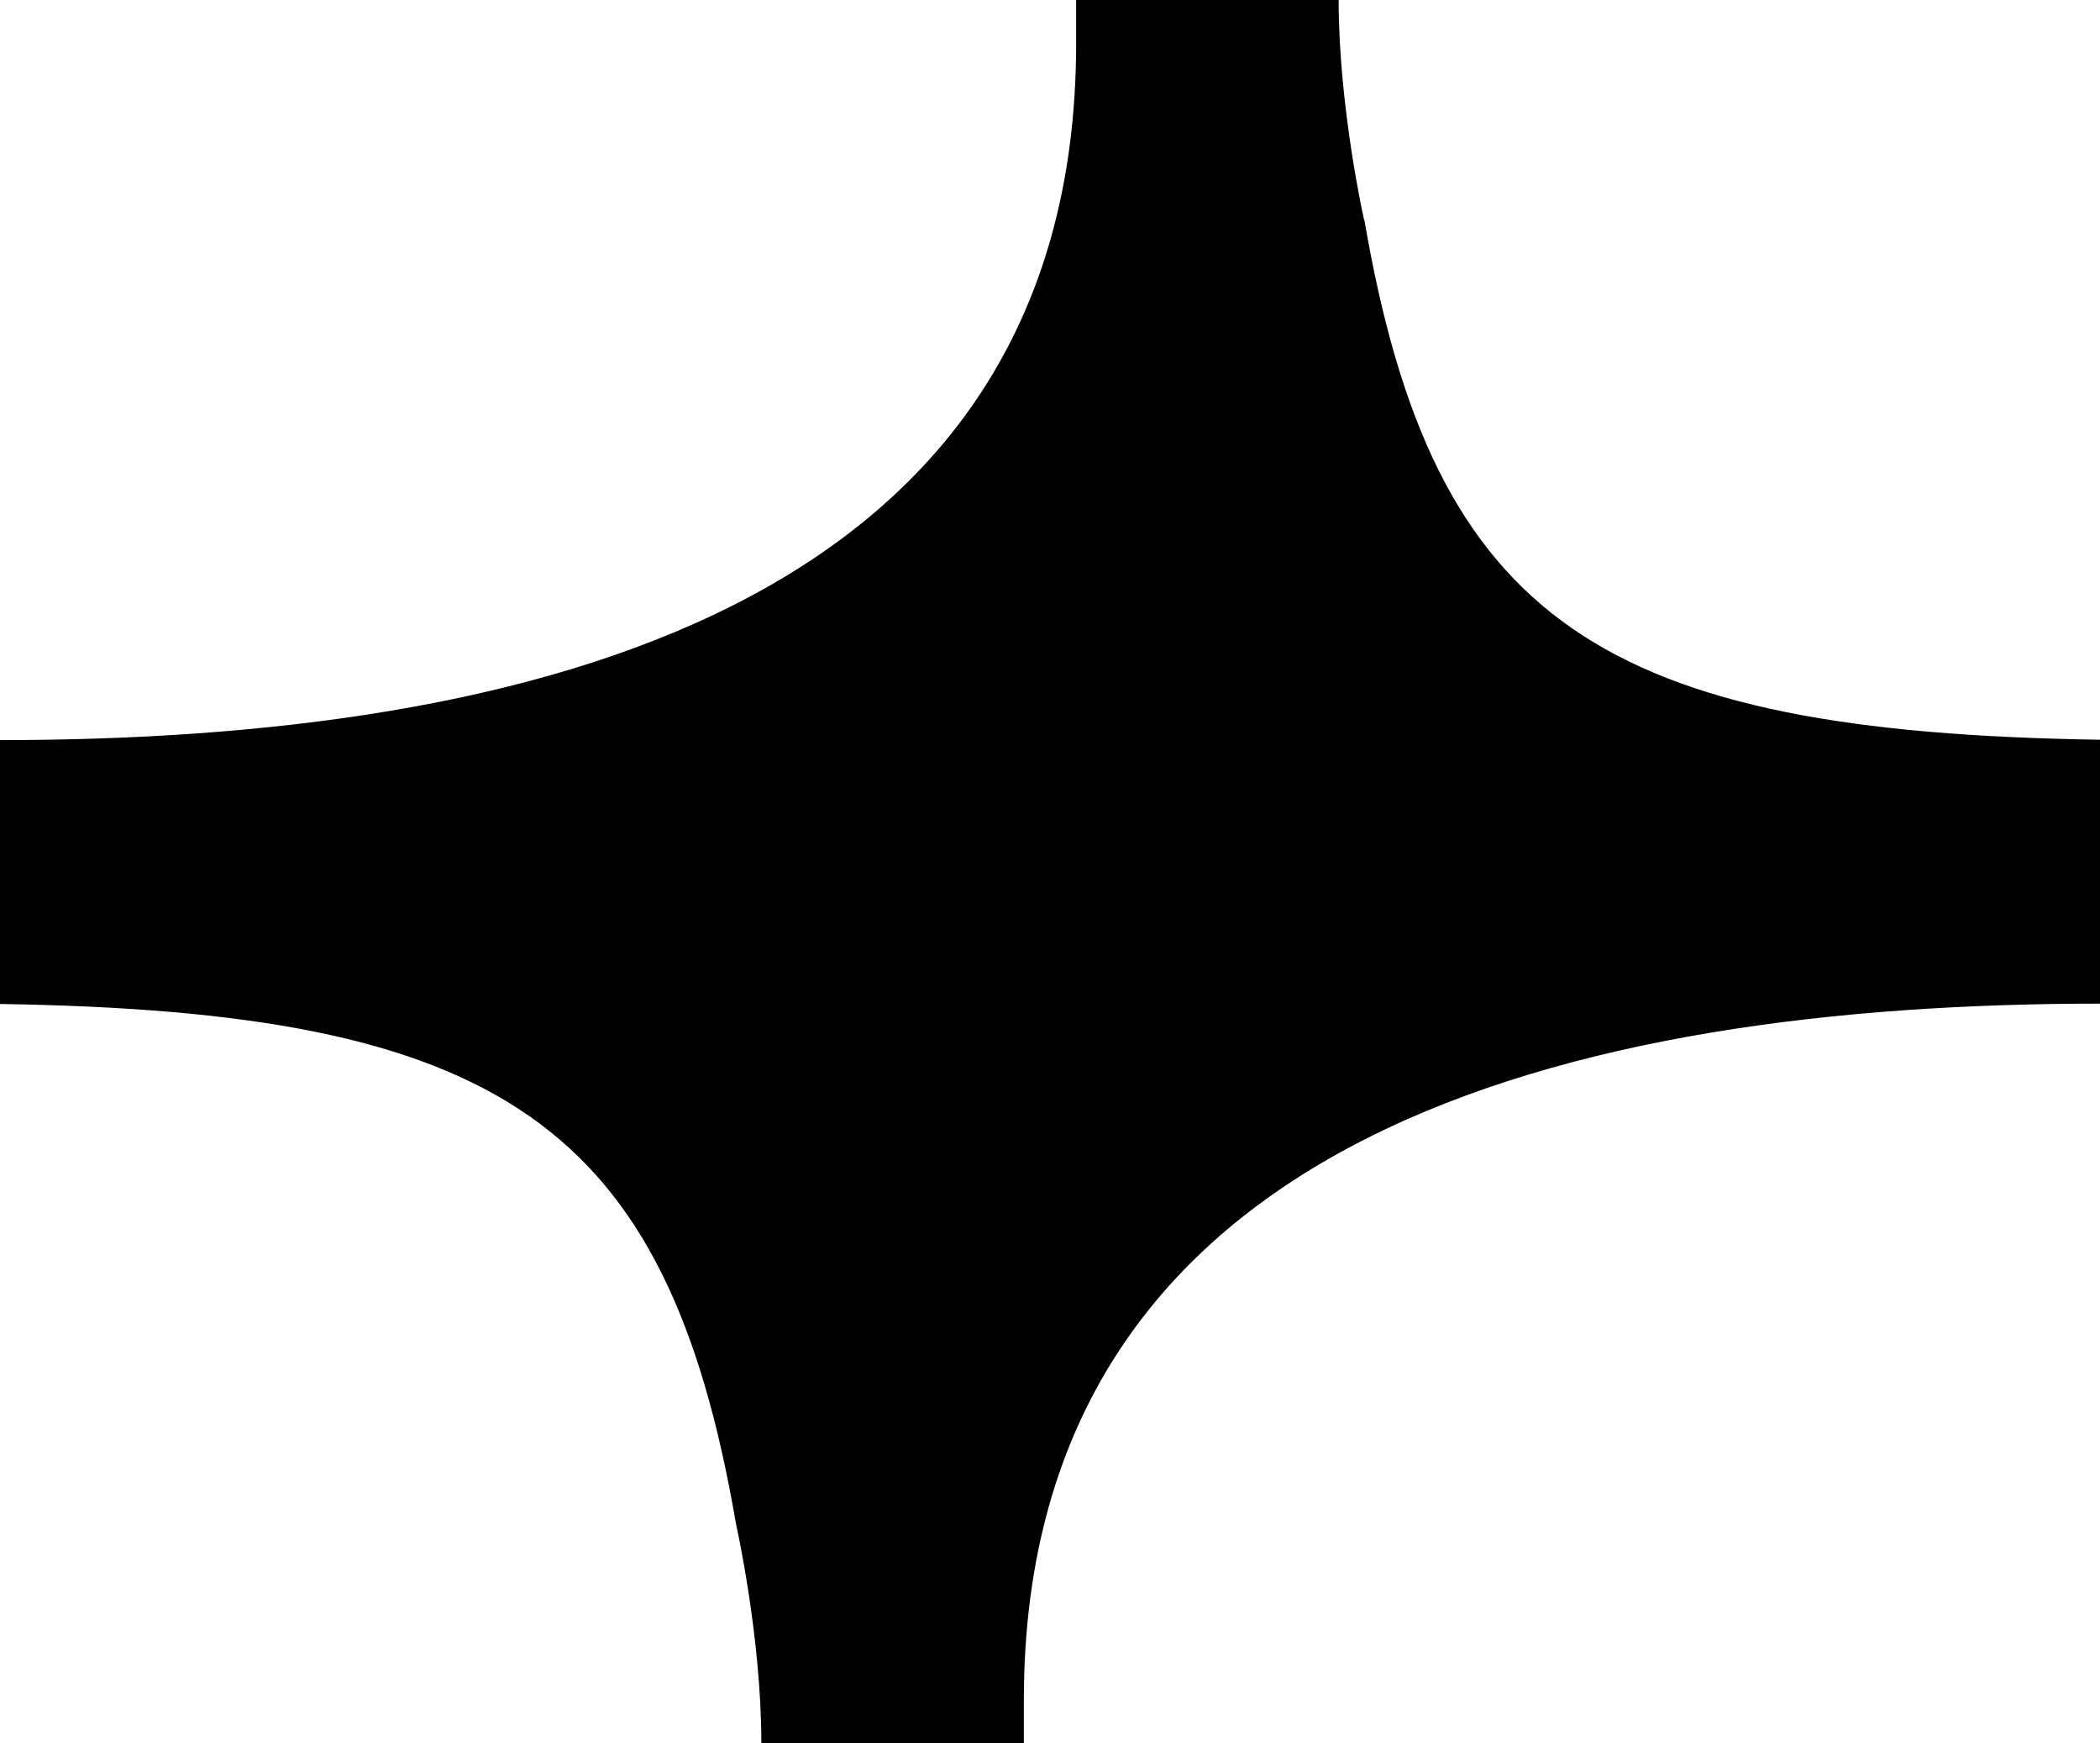
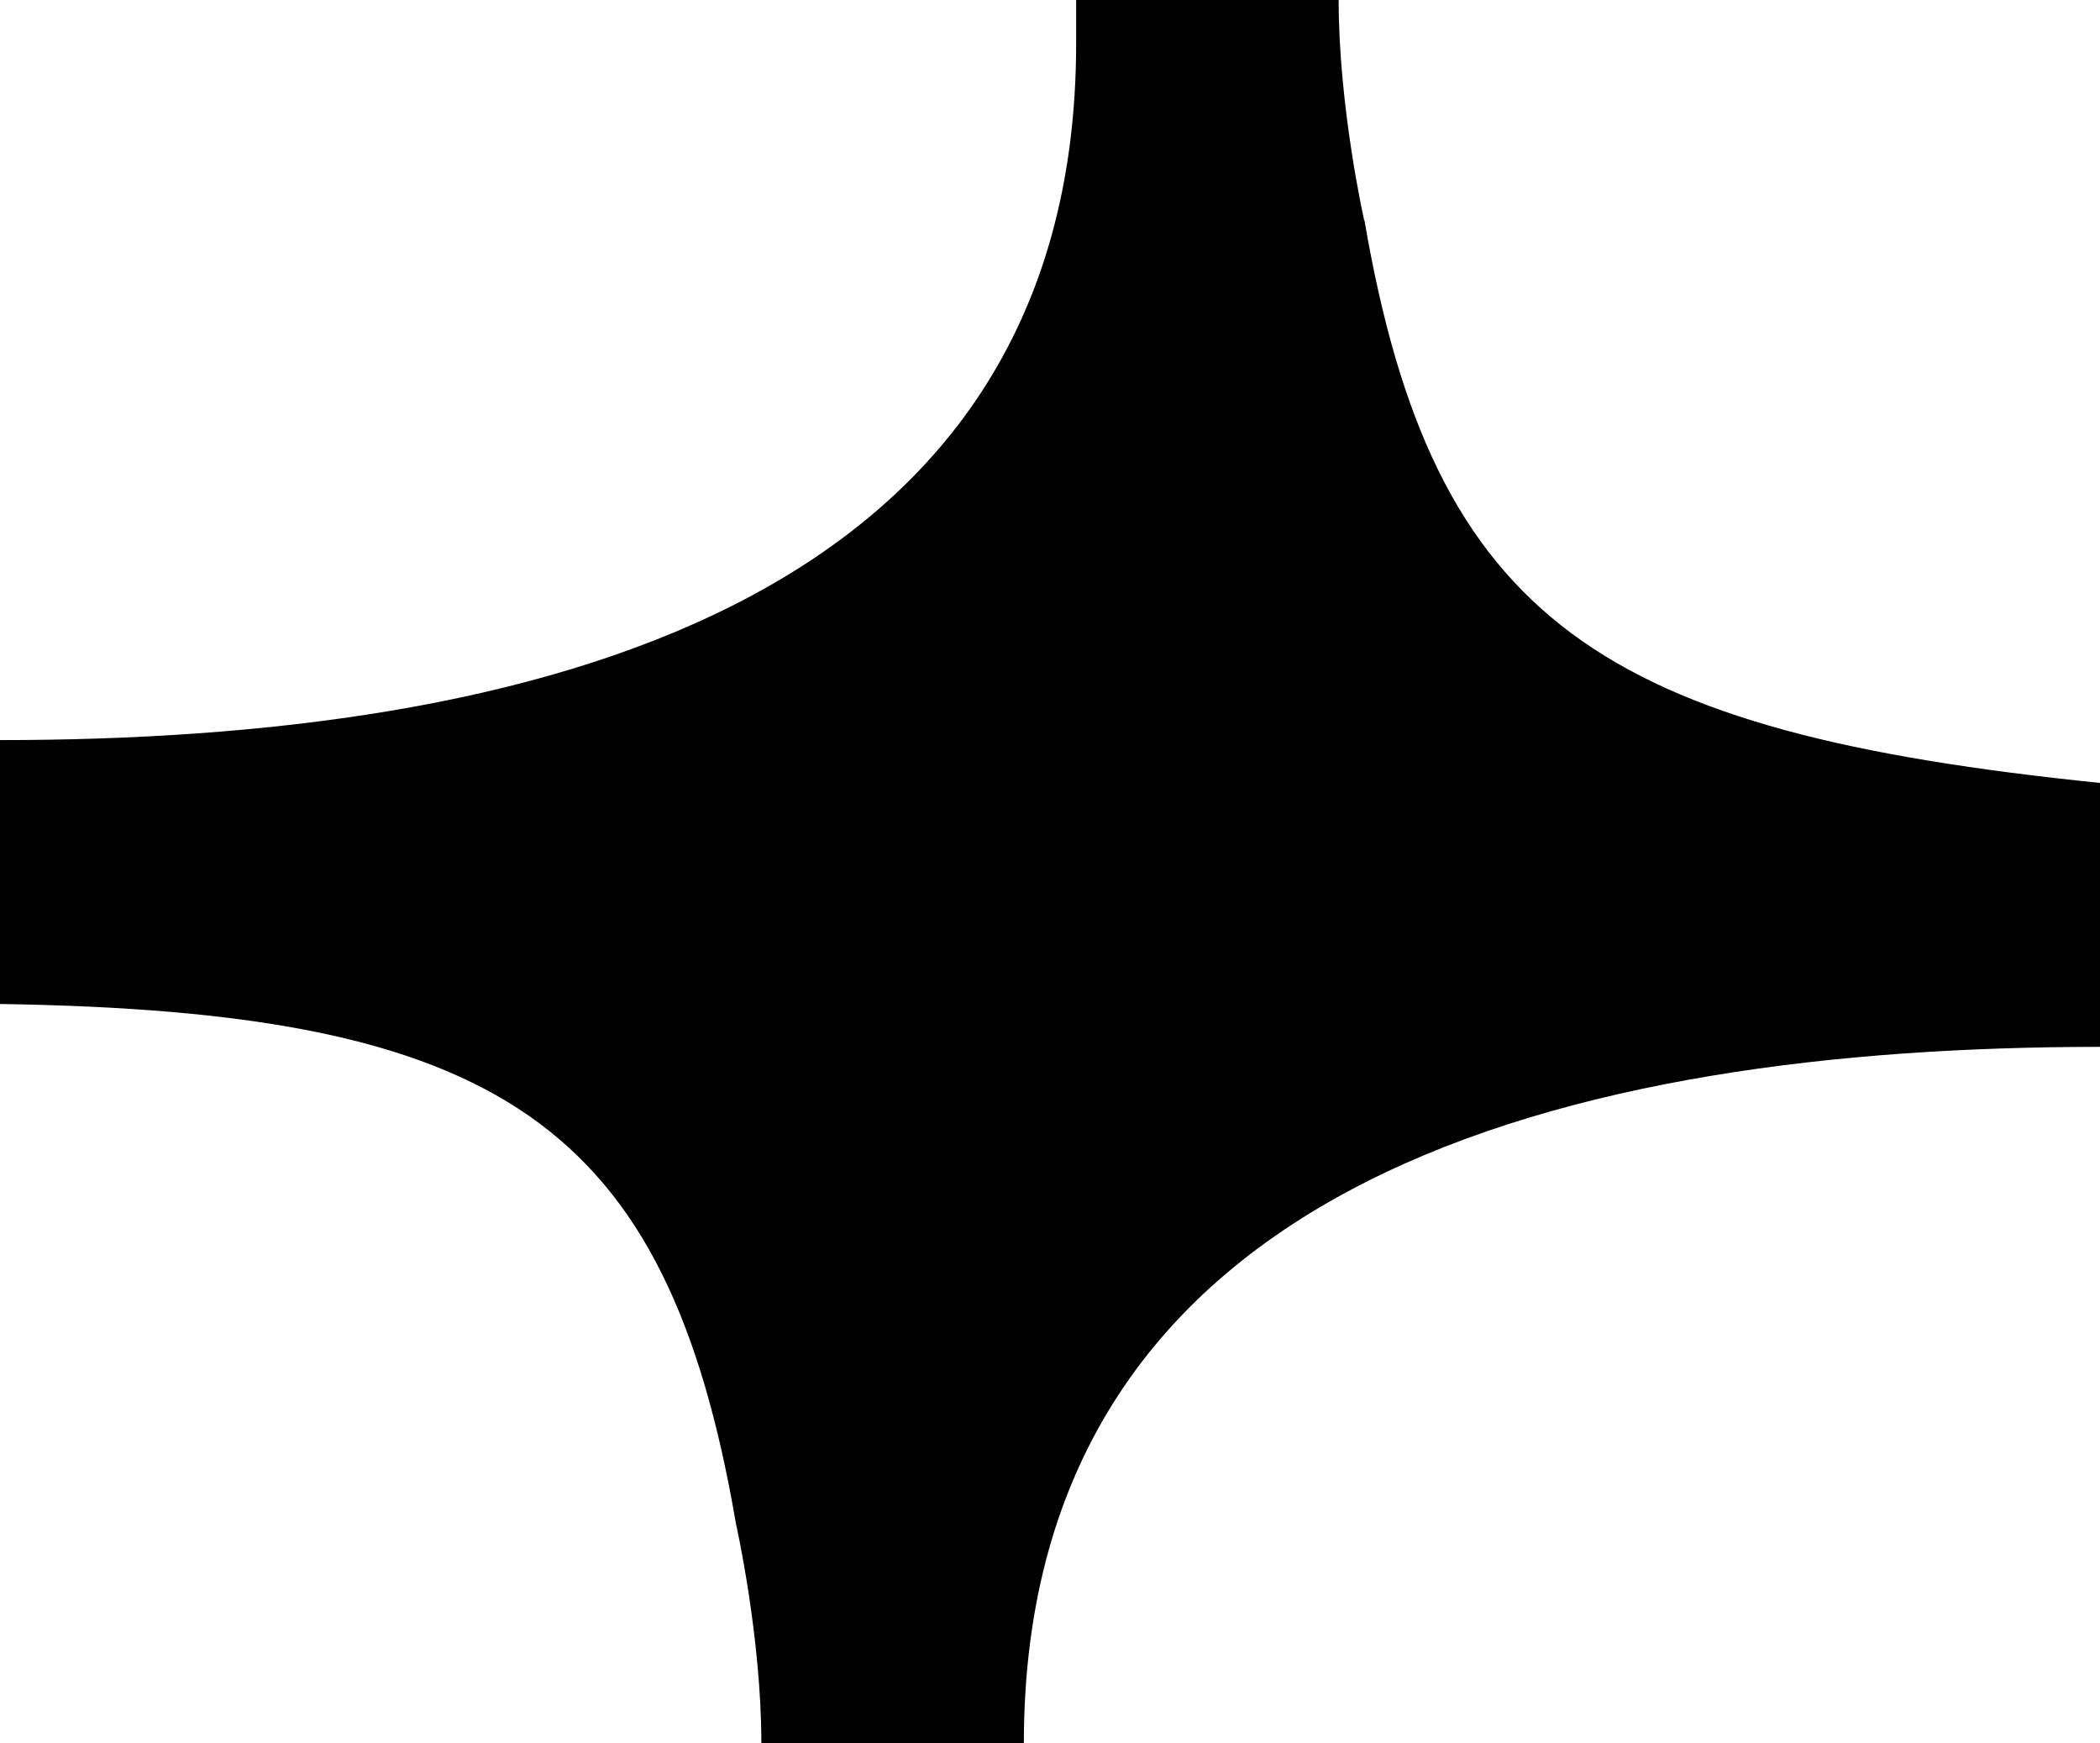
<svg xmlns="http://www.w3.org/2000/svg" data-bbox="0 0 60.25 50.01" viewBox="0 0 60.24 50" data-type="shape">
  <g>
-     <path d="M39.13 6.31S38.4 3.07 38.4 0h-7.53v1.24c0 16.28-15.83 19.99-30.87 19.99v7.57c14.28.22 19.13 3.36 21.11 14.9 0 0 .73 3.24.73 6.31h7.53v-1.24c0-16.28 15.83-19.98 30.88-19.98v-7.57C45.97 21 41.12 17.86 39.14 6.32Z" />
+     <path d="M39.13 6.31S38.4 3.07 38.4 0h-7.53v1.24c0 16.28-15.83 19.99-30.87 19.99v7.57c14.28.22 19.13 3.36 21.11 14.9 0 0 .73 3.24.73 6.31h7.53c0-16.28 15.83-19.98 30.88-19.98v-7.57C45.97 21 41.12 17.86 39.14 6.32Z" />
  </g>
</svg>